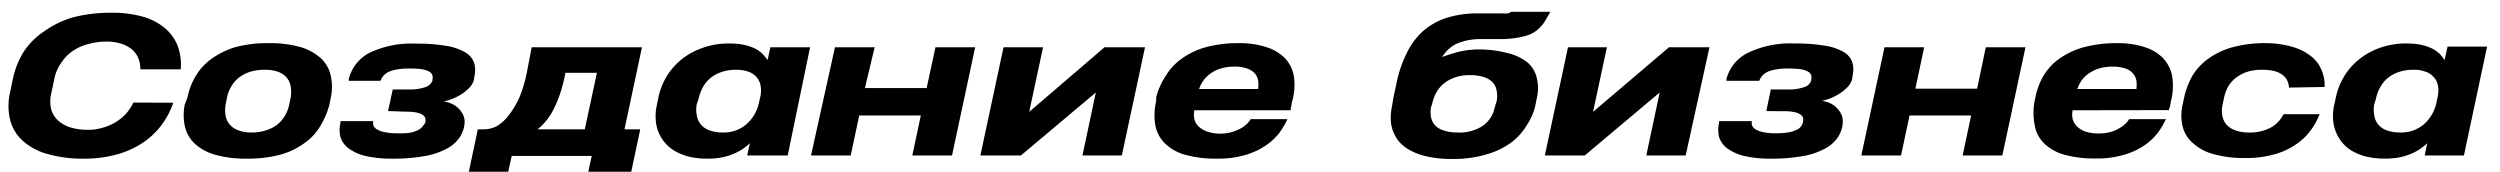
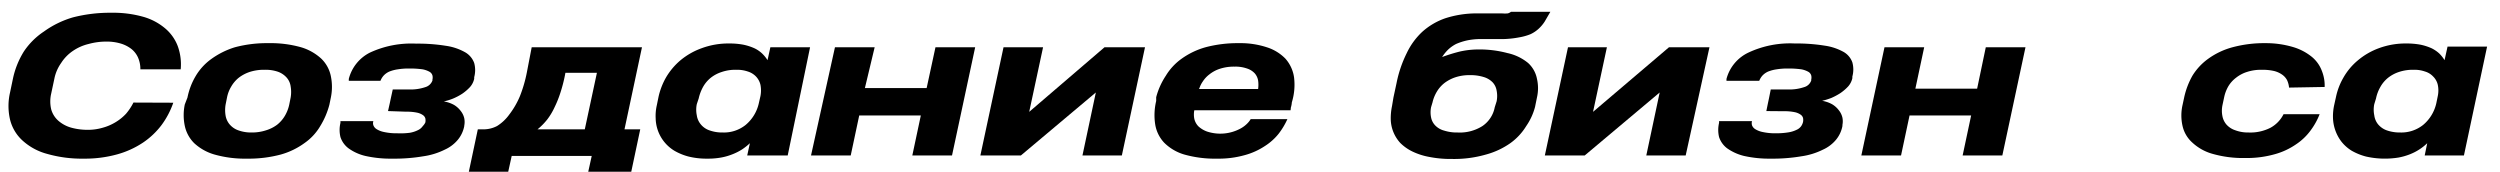
<svg xmlns="http://www.w3.org/2000/svg" id="Слой_1" data-name="Слой 1" viewBox="0 0 158.69 10.9">
  <title>sozdani</title>
  <path d="M11,6.52a5.29,5.29,0,0,1-.74,1.41A4.9,4.9,0,0,1,9.08,9.05a5.68,5.68,0,0,1-1.65.75,7.63,7.63,0,0,1-2.12.27A8,8,0,0,1,3,9.77a3.75,3.75,0,0,1-1.56-.84A2.65,2.65,0,0,1,.64,7.6a3.79,3.79,0,0,1,0-1.74L.82,5a5.34,5.34,0,0,1,.7-1.74A4.56,4.56,0,0,1,2.79,2,6,6,0,0,1,4.64,1.1,9.41,9.41,0,0,1,7.07.81a7,7,0,0,1,2,.25,3.72,3.72,0,0,1,1.4.73,2.75,2.75,0,0,1,.81,1.13,3.39,3.39,0,0,1,.19,1.48H8.91a1.79,1.79,0,0,0-.15-.75,1.45,1.45,0,0,0-.43-.55,2.07,2.07,0,0,0-.68-.34,3.09,3.09,0,0,0-.89-.12,4.22,4.22,0,0,0-1.13.15,3,3,0,0,0-1,.44A2.64,2.64,0,0,0,3.88,4a2.6,2.6,0,0,0-.43,1l-.2.94a2.19,2.19,0,0,0,0,1,1.5,1.5,0,0,0,.46.73,2.11,2.11,0,0,0,.8.43,3.86,3.86,0,0,0,1,.14,3.32,3.32,0,0,0,1-.13,3.17,3.17,0,0,0,.82-.35A3.06,3.06,0,0,0,8,7.22a3.5,3.5,0,0,0,.47-.71Z" />
  <path d="M11.9,6.19a4.31,4.31,0,0,1,.52-1.36,3.58,3.58,0,0,1,1-1.09A5.11,5.11,0,0,1,14.91,3a7.88,7.88,0,0,1,2.14-.26A7.08,7.08,0,0,1,19.11,3a3.26,3.26,0,0,1,1.28.72A2.13,2.13,0,0,1,21,4.83a3.36,3.36,0,0,1,0,1.37l-.09.44A5,5,0,0,1,20.33,8a3.42,3.42,0,0,1-1,1.08,4.72,4.72,0,0,1-1.51.73,7.88,7.88,0,0,1-2.14.26,7.08,7.08,0,0,1-2.06-.26,3.18,3.18,0,0,1-1.29-.72,2.18,2.18,0,0,1-.6-1.1,3.31,3.31,0,0,1,0-1.36Zm2.42.45a2.09,2.09,0,0,0,0,.7,1.16,1.16,0,0,0,.26.56,1.27,1.27,0,0,0,.54.37,2.38,2.38,0,0,0,.86.14,2.85,2.85,0,0,0,.91-.14,2.26,2.26,0,0,0,.71-.36,2.06,2.06,0,0,0,.49-.57,2.37,2.37,0,0,0,.27-.7l.09-.45a2.09,2.09,0,0,0,0-.7,1.06,1.06,0,0,0-.25-.56,1.36,1.36,0,0,0-.54-.37,2.4,2.4,0,0,0-.86-.13,2.94,2.94,0,0,0-.93.13,2.38,2.38,0,0,0-.71.37,2,2,0,0,0-.48.56,2.12,2.12,0,0,0-.27.7Z" />
  <path d="M24.63,7.05l.11-.49h0l.07-.33.12-.55H26a2.91,2.91,0,0,0,1-.15.68.68,0,0,0,.45-.42V5.05a.57.57,0,0,0,0-.26.39.39,0,0,0-.18-.23,1.44,1.44,0,0,0-.45-.16,5.61,5.61,0,0,0-.81-.05,4.15,4.15,0,0,0-.75.05,2.35,2.35,0,0,0-.54.14,1.1,1.1,0,0,0-.36.25,1.08,1.08,0,0,0-.21.34H22.14l0-.12a2.58,2.58,0,0,1,1.34-1.67,6.22,6.22,0,0,1,2.93-.57,11.23,11.23,0,0,1,1.91.14,3.44,3.44,0,0,1,1.19.4A1.28,1.28,0,0,1,30.1,4a1.71,1.71,0,0,1,0,.9l0,.1a1.17,1.17,0,0,1-.27.53,2.92,2.92,0,0,1-.49.42,3.66,3.66,0,0,1-.59.31,3.81,3.81,0,0,1-.58.18,1.91,1.91,0,0,1,.65.22,1.48,1.48,0,0,1,.43.39,1.15,1.15,0,0,1,.22.46,1.19,1.19,0,0,1,0,.46V8a1.94,1.94,0,0,1-.39.85,2.31,2.31,0,0,1-.85.65,4.45,4.45,0,0,1-1.36.42,10.89,10.89,0,0,1-1.95.15A7.28,7.28,0,0,1,23.2,9.9a3,3,0,0,1-1.07-.48,1.46,1.46,0,0,1-.52-.72,1.93,1.93,0,0,1,0-.9l0-.11,2.09,0v0a.4.4,0,0,0,0,.26.49.49,0,0,0,.21.25,1.4,1.4,0,0,0,.47.18,3.59,3.59,0,0,0,.82.08A4.67,4.67,0,0,0,26,8.43a1.81,1.81,0,0,0,.51-.16A.78.78,0,0,0,26.84,8,.8.8,0,0,0,27,7.77v0a.69.69,0,0,0,0-.25.38.38,0,0,0-.15-.21,1,1,0,0,0-.38-.16,3.1,3.1,0,0,0-.68-.06Z" />
  <path d="M39.64,8.21h1l-.57,2.69H37.34l.22-1H32.48l-.22,1h-2.5l.57-2.69h.31A1.86,1.86,0,0,0,31.55,8a2.74,2.74,0,0,0,.77-.72A5.22,5.22,0,0,0,33,6.11a8.55,8.55,0,0,0,.44-1.5L33.75,3h7ZM35.86,4.78a9.41,9.41,0,0,1-.28,1.08,6.67,6.67,0,0,1-.37.93,4.12,4.12,0,0,1-.47.79,4.1,4.1,0,0,1-.62.63h3l.77-3.59h-2Z" />
  <path d="M47.43,9.87l.17-.78a3.81,3.81,0,0,1-.49.39,3.48,3.48,0,0,1-.61.31,3.68,3.68,0,0,1-.73.21,4.61,4.61,0,0,1-.86.07,4.76,4.76,0,0,1-1.19-.13,3.6,3.6,0,0,1-.91-.37,2.46,2.46,0,0,1-1.19-2.05,3,3,0,0,1,.07-.83l.11-.54a4.42,4.42,0,0,1,.48-1.24,4.22,4.22,0,0,1,.91-1.08,4.45,4.45,0,0,1,1.35-.77,4.9,4.9,0,0,1,1.77-.3,4.66,4.66,0,0,1,.89.08,3.4,3.4,0,0,1,.68.22,1.91,1.91,0,0,1,.5.34,2.24,2.24,0,0,1,.34.42L48.9,3h2.52L50,9.87Zm-3.2-3.26a1.73,1.73,0,0,0,0,.71,1.14,1.14,0,0,0,.25.57,1.22,1.22,0,0,0,.54.38,2.4,2.4,0,0,0,.87.14,2.2,2.2,0,0,0,1.44-.48,2.5,2.5,0,0,0,.84-1.39l.1-.44a1.88,1.88,0,0,0,0-.72,1.14,1.14,0,0,0-.28-.52,1.2,1.2,0,0,0-.52-.32,2.08,2.08,0,0,0-.73-.11,2.67,2.67,0,0,0-.93.14,2.19,2.19,0,0,0-.71.38,2,2,0,0,0-.48.58,2.73,2.73,0,0,0-.27.72Z" />
  <path d="M51.48,9.87,53,3h2.52L54.9,5.59h3.92L59.38,3H61.9L60.43,9.87H57.91l.54-2.54H54.54L54,9.87Z" />
  <path d="M71.21,9.87h-2.5l.85-4-4.76,4H62.23L63.7,3h2.51l-.88,4.1L70.11,3h2.57Z" />
  <path d="M75.81,7a1.4,1.4,0,0,0,0,.54,1,1,0,0,0,.26.48,1.61,1.61,0,0,0,.55.33,2.7,2.7,0,0,0,2.14-.2,1.8,1.8,0,0,0,.39-.29,1.42,1.42,0,0,0,.24-.3h2.33a4.66,4.66,0,0,1-.55.92,3.57,3.57,0,0,1-.88.79A4.37,4.37,0,0,1,79,9.85a6.08,6.08,0,0,1-1.74.22,7.13,7.13,0,0,1-2.08-.26,3,3,0,0,1-1.28-.75,2.2,2.2,0,0,1-.57-1.15,3.85,3.85,0,0,1,.06-1.5l0-.24A4.55,4.55,0,0,1,74,4.81a3.65,3.65,0,0,1,1-1.08A4.87,4.87,0,0,1,76.52,3a7.93,7.93,0,0,1,2.14-.26A5.33,5.33,0,0,1,80.41,3a2.84,2.84,0,0,1,1.18.72,2.27,2.27,0,0,1,.55,1.18A3.8,3.8,0,0,1,82,6.5a1.29,1.29,0,0,1-.06.32L81.92,7Zm.29-1.35h3.76a1.93,1.93,0,0,0,0-.54.94.94,0,0,0-.21-.45,1.15,1.15,0,0,0-.49-.31,2.21,2.21,0,0,0-.8-.12,2.86,2.86,0,0,0-.94.14,2.11,2.11,0,0,0-.65.35,1.76,1.76,0,0,0-.42.45,1.64,1.64,0,0,0-.22.44Z" />
  <path d="M88.45,6.19l.2-.93a7.55,7.55,0,0,1,.64-1.88,4.45,4.45,0,0,1,1-1.37,4.27,4.27,0,0,1,1.45-.85A6.47,6.47,0,0,1,93.68.85h1l.66,0a2.05,2.05,0,0,0,.37,0,.54.54,0,0,0,.2-.1h2.5l-.36.62a2.31,2.31,0,0,1-.4.47,2,2,0,0,1-.5.33,3.39,3.39,0,0,1-.71.2,6.2,6.2,0,0,1-1,.11c-.38,0-.84,0-1.36,0a4.36,4.36,0,0,0-.93.08,3.81,3.81,0,0,0-.72.23,2.22,2.22,0,0,0-.52.37,2.67,2.67,0,0,0-.37.46,10.42,10.42,0,0,1,1.13-.35,5.4,5.4,0,0,1,1.1-.13,6.9,6.9,0,0,1,1.92.23A3.09,3.09,0,0,1,97,4a1.82,1.82,0,0,1,.56,1,2.66,2.66,0,0,1,0,1.19l-.12.59A3.85,3.85,0,0,1,96.88,8a3.72,3.72,0,0,1-1,1.08,4.91,4.91,0,0,1-1.56.73,7.28,7.28,0,0,1-2.15.28,7,7,0,0,1-1.45-.13,4.15,4.15,0,0,1-1.08-.35,2.87,2.87,0,0,1-.75-.53,2.31,2.31,0,0,1-.44-.69,2.28,2.28,0,0,1-.17-.79,3.76,3.76,0,0,1,.08-.87Zm2.39.61a1.65,1.65,0,0,0,0,.66,1,1,0,0,0,.27.51,1.22,1.22,0,0,0,.56.32,2.64,2.64,0,0,0,.85.12A2.68,2.68,0,0,0,94.1,8a1.86,1.86,0,0,0,.78-1.19L95,6.43a1.75,1.75,0,0,0,0-.68,1,1,0,0,0-.26-.53,1.32,1.32,0,0,0-.56-.33,2.77,2.77,0,0,0-.87-.12,2.82,2.82,0,0,0-.91.13,2.43,2.43,0,0,0-.7.36,2,2,0,0,0-.49.55,2.33,2.33,0,0,0-.28.69Z" />
  <path d="M107,9.87h-2.5l.85-4-4.76,4H98.06L99.53,3H102l-.88,4.1L105.94,3h2.57Z" />
  <path d="M112.12,7.05l.1-.49h0l.07-.33.11-.55h1.12a2.91,2.91,0,0,0,1-.15.66.66,0,0,0,.45-.42V5.05a.57.57,0,0,0,0-.26.39.39,0,0,0-.18-.23,1.44,1.44,0,0,0-.45-.16,5.61,5.61,0,0,0-.81-.05,4.22,4.22,0,0,0-.75.05,2.35,2.35,0,0,0-.54.14,1.1,1.1,0,0,0-.36.25,1.08,1.08,0,0,0-.21.34h-2.08l0-.12A2.58,2.58,0,0,1,111,3.33a6.22,6.22,0,0,1,2.93-.57,11.23,11.23,0,0,1,1.91.14,3.44,3.44,0,0,1,1.19.4,1.24,1.24,0,0,1,.55.66,1.71,1.71,0,0,1,0,.9l0,.1a1.17,1.17,0,0,1-.27.53,2.92,2.92,0,0,1-.49.42,4,4,0,0,1-.58.31,4.65,4.65,0,0,1-.58.18,1.93,1.93,0,0,1,.64.22,1.48,1.48,0,0,1,.43.39,1.15,1.15,0,0,1,.22.46,1.19,1.19,0,0,1,0,.46V8a1.94,1.94,0,0,1-.39.85,2.31,2.31,0,0,1-.85.65,4.45,4.45,0,0,1-1.36.42,10.89,10.89,0,0,1-1.95.15,7.28,7.28,0,0,1-1.69-.17,3.13,3.13,0,0,1-1.07-.48,1.46,1.46,0,0,1-.52-.72,1.93,1.93,0,0,1,0-.9l0-.11,2.09,0v0a.48.48,0,0,0,0,.26.49.49,0,0,0,.21.25,1.4,1.4,0,0,0,.47.18,3.59,3.59,0,0,0,.82.08,4.67,4.67,0,0,0,.82-.06,1.81,1.81,0,0,0,.51-.16.7.7,0,0,0,.29-.23.8.8,0,0,0,.12-.27v0a.69.69,0,0,0,0-.25.38.38,0,0,0-.15-.21,1,1,0,0,0-.38-.16,3.1,3.1,0,0,0-.68-.06Z" />
  <path d="M118.15,9.87,119.62,3h2.52l-.56,2.63h3.92L126.05,3h2.52L127.1,9.87h-2.52l.54-2.54h-3.91l-.54,2.54Z" />
-   <path d="M131.56,7a1.4,1.4,0,0,0,0,.54,1.15,1.15,0,0,0,.27.48,1.55,1.55,0,0,0,.54.33,2.66,2.66,0,0,0,.86.12,2.7,2.7,0,0,0,.73-.09,2.33,2.33,0,0,0,.55-.23,2.17,2.17,0,0,0,.4-.29,1.42,1.42,0,0,0,.24-.3h2.33a4.66,4.66,0,0,1-.55.92,3.75,3.75,0,0,1-.88.79,4.43,4.43,0,0,1-1.28.57,6,6,0,0,1-1.73.22A7.13,7.13,0,0,1,131,9.81a3,3,0,0,1-1.29-.75,2.12,2.12,0,0,1-.56-1.15,4,4,0,0,1,0-1.5l.05-.24a4.55,4.55,0,0,1,.51-1.36,3.61,3.61,0,0,1,1-1.08A5,5,0,0,1,132.26,3a8.06,8.06,0,0,1,2.15-.26,5.42,5.42,0,0,1,1.75.26,2.74,2.74,0,0,1,1.17.72,2.28,2.28,0,0,1,.56,1.18,4,4,0,0,1-.1,1.58,2,2,0,0,1-.06.32l-.06.19Zm.28-1.35h3.77a1.93,1.93,0,0,0,0-.54,1,1,0,0,0-.22-.45,1.05,1.05,0,0,0-.48-.31,2.31,2.31,0,0,0-.81-.12,2.84,2.84,0,0,0-.93.14,2.29,2.29,0,0,0-.66.35,1.76,1.76,0,0,0-.42.45,1.92,1.92,0,0,0-.21.44Z" />
  <path d="M145.3,5.56a1.41,1.41,0,0,0-.13-.48,1,1,0,0,0-.32-.35,1.52,1.52,0,0,0-.53-.23,3.33,3.33,0,0,0-.76-.07,2.86,2.86,0,0,0-.91.13,2.17,2.17,0,0,0-.71.37,1.94,1.94,0,0,0-.49.54,2.33,2.33,0,0,0-.26.66l-.12.56a1.74,1.74,0,0,0,0,.68,1.14,1.14,0,0,0,.26.54,1.29,1.29,0,0,0,.56.36,2.3,2.3,0,0,0,.84.14,2.81,2.81,0,0,0,1.39-.3,2,2,0,0,0,.83-.86h2.29a4.35,4.35,0,0,1-.55,1,3.63,3.63,0,0,1-.93.9,4.46,4.46,0,0,1-1.37.64,6.56,6.56,0,0,1-1.88.24,7.05,7.05,0,0,1-2.05-.26,3.11,3.11,0,0,1-1.3-.72A2,2,0,0,1,138.54,8a3,3,0,0,1,0-1.34l.11-.51a4.91,4.91,0,0,1,.52-1.35,3.72,3.72,0,0,1,1-1.07A4.72,4.72,0,0,1,141.71,3a7.78,7.78,0,0,1,2.12-.26A6,6,0,0,1,145.6,3a3.43,3.43,0,0,1,1.16.62,2.12,2.12,0,0,1,.63.9,2.5,2.5,0,0,1,.17,1Z" />
  <path d="M153.91,9.87l.16-.78a3.23,3.23,0,0,1-.49.39,3.38,3.38,0,0,1-.6.31,3.89,3.89,0,0,1-.73.21,5.43,5.43,0,0,1-2.05-.06,3.68,3.68,0,0,1-.92-.37,2.5,2.5,0,0,1-.64-.56,2.55,2.55,0,0,1-.39-.7,2.58,2.58,0,0,1-.16-.79,3.37,3.37,0,0,1,.07-.83l.12-.54a4.13,4.13,0,0,1,.48-1.24,4,4,0,0,1,.91-1.08A4.45,4.45,0,0,1,151,3.06a4.9,4.9,0,0,1,1.77-.3,4.74,4.74,0,0,1,.89.08,3.4,3.4,0,0,1,.68.22,2.09,2.09,0,0,1,.5.34,2.18,2.18,0,0,1,.33.42l.19-.86h2.51l-1.47,6.91Zm-3.2-3.26a1.73,1.73,0,0,0,0,.71,1.13,1.13,0,0,0,.24.57,1.28,1.28,0,0,0,.54.38,2.48,2.48,0,0,0,.87.14,2.22,2.22,0,0,0,1.45-.48,2.5,2.5,0,0,0,.84-1.39l.09-.44a1.72,1.72,0,0,0,0-.72,1.07,1.07,0,0,0-.29-.52,1.15,1.15,0,0,0-.52-.32,2,2,0,0,0-.72-.11,2.77,2.77,0,0,0-.94.14,2.24,2.24,0,0,0-.7.38,2,2,0,0,0-.48.58,2.42,2.42,0,0,0-.27.72Z" />
</svg>